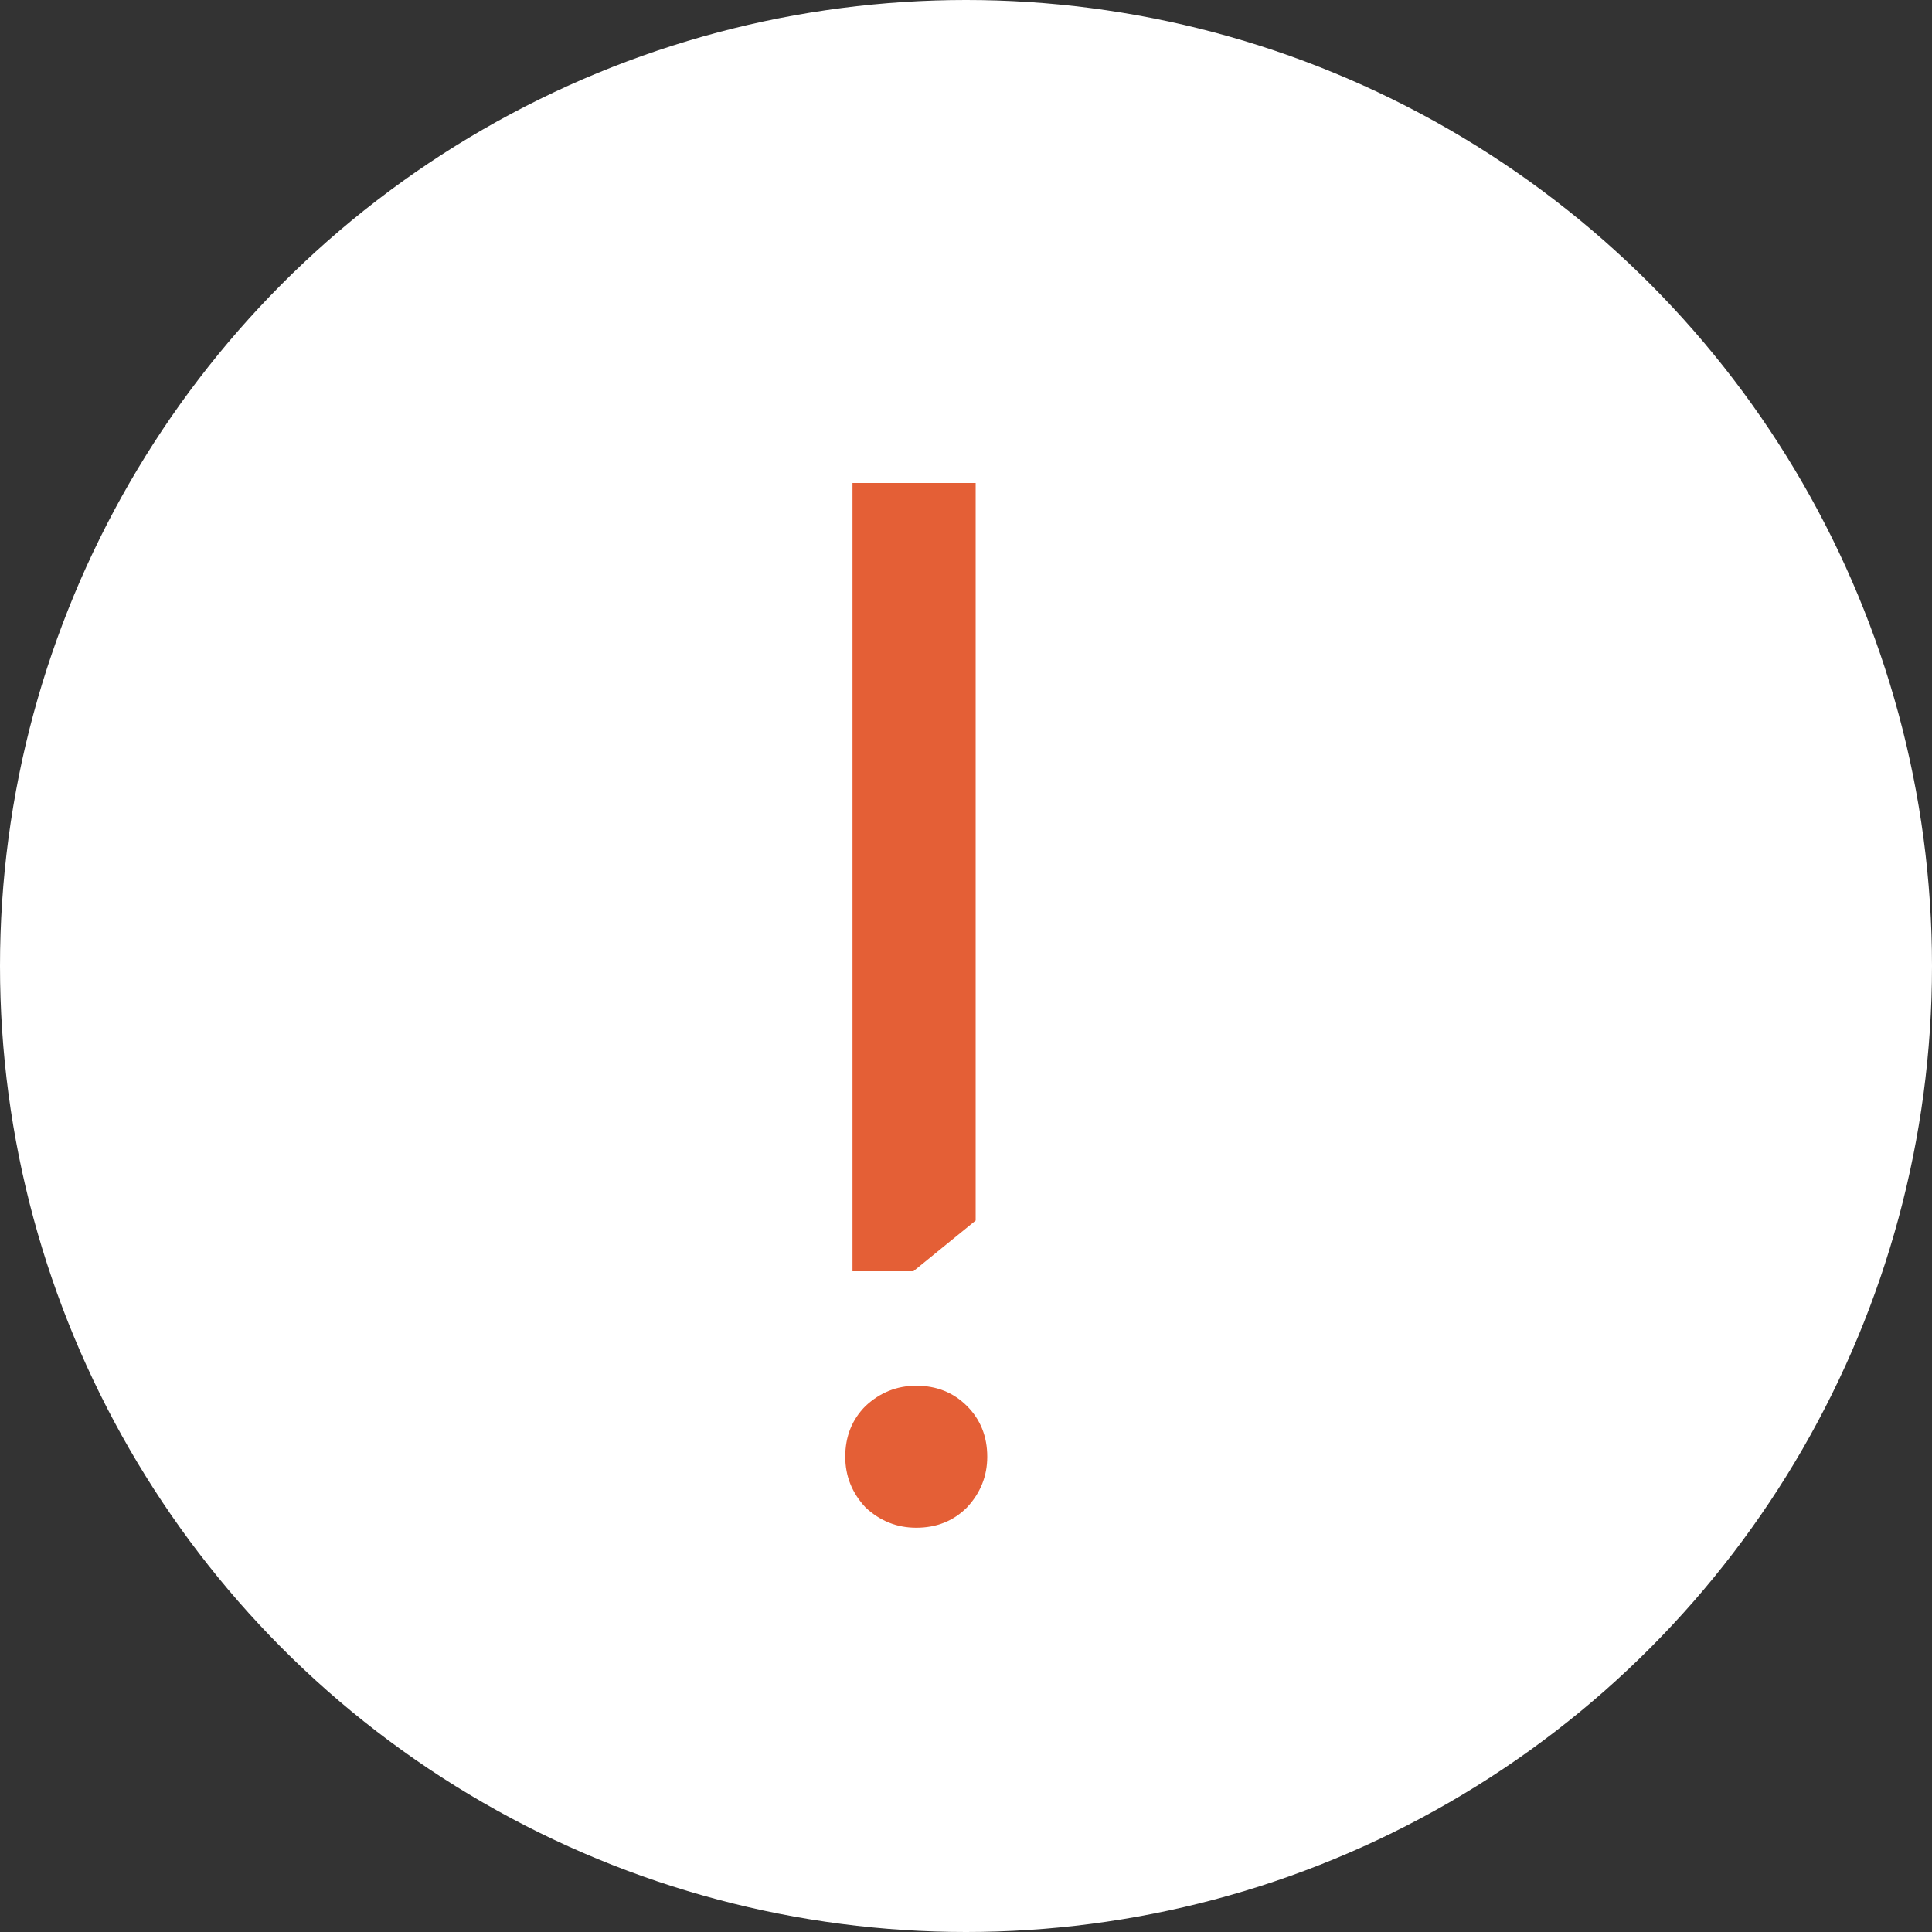
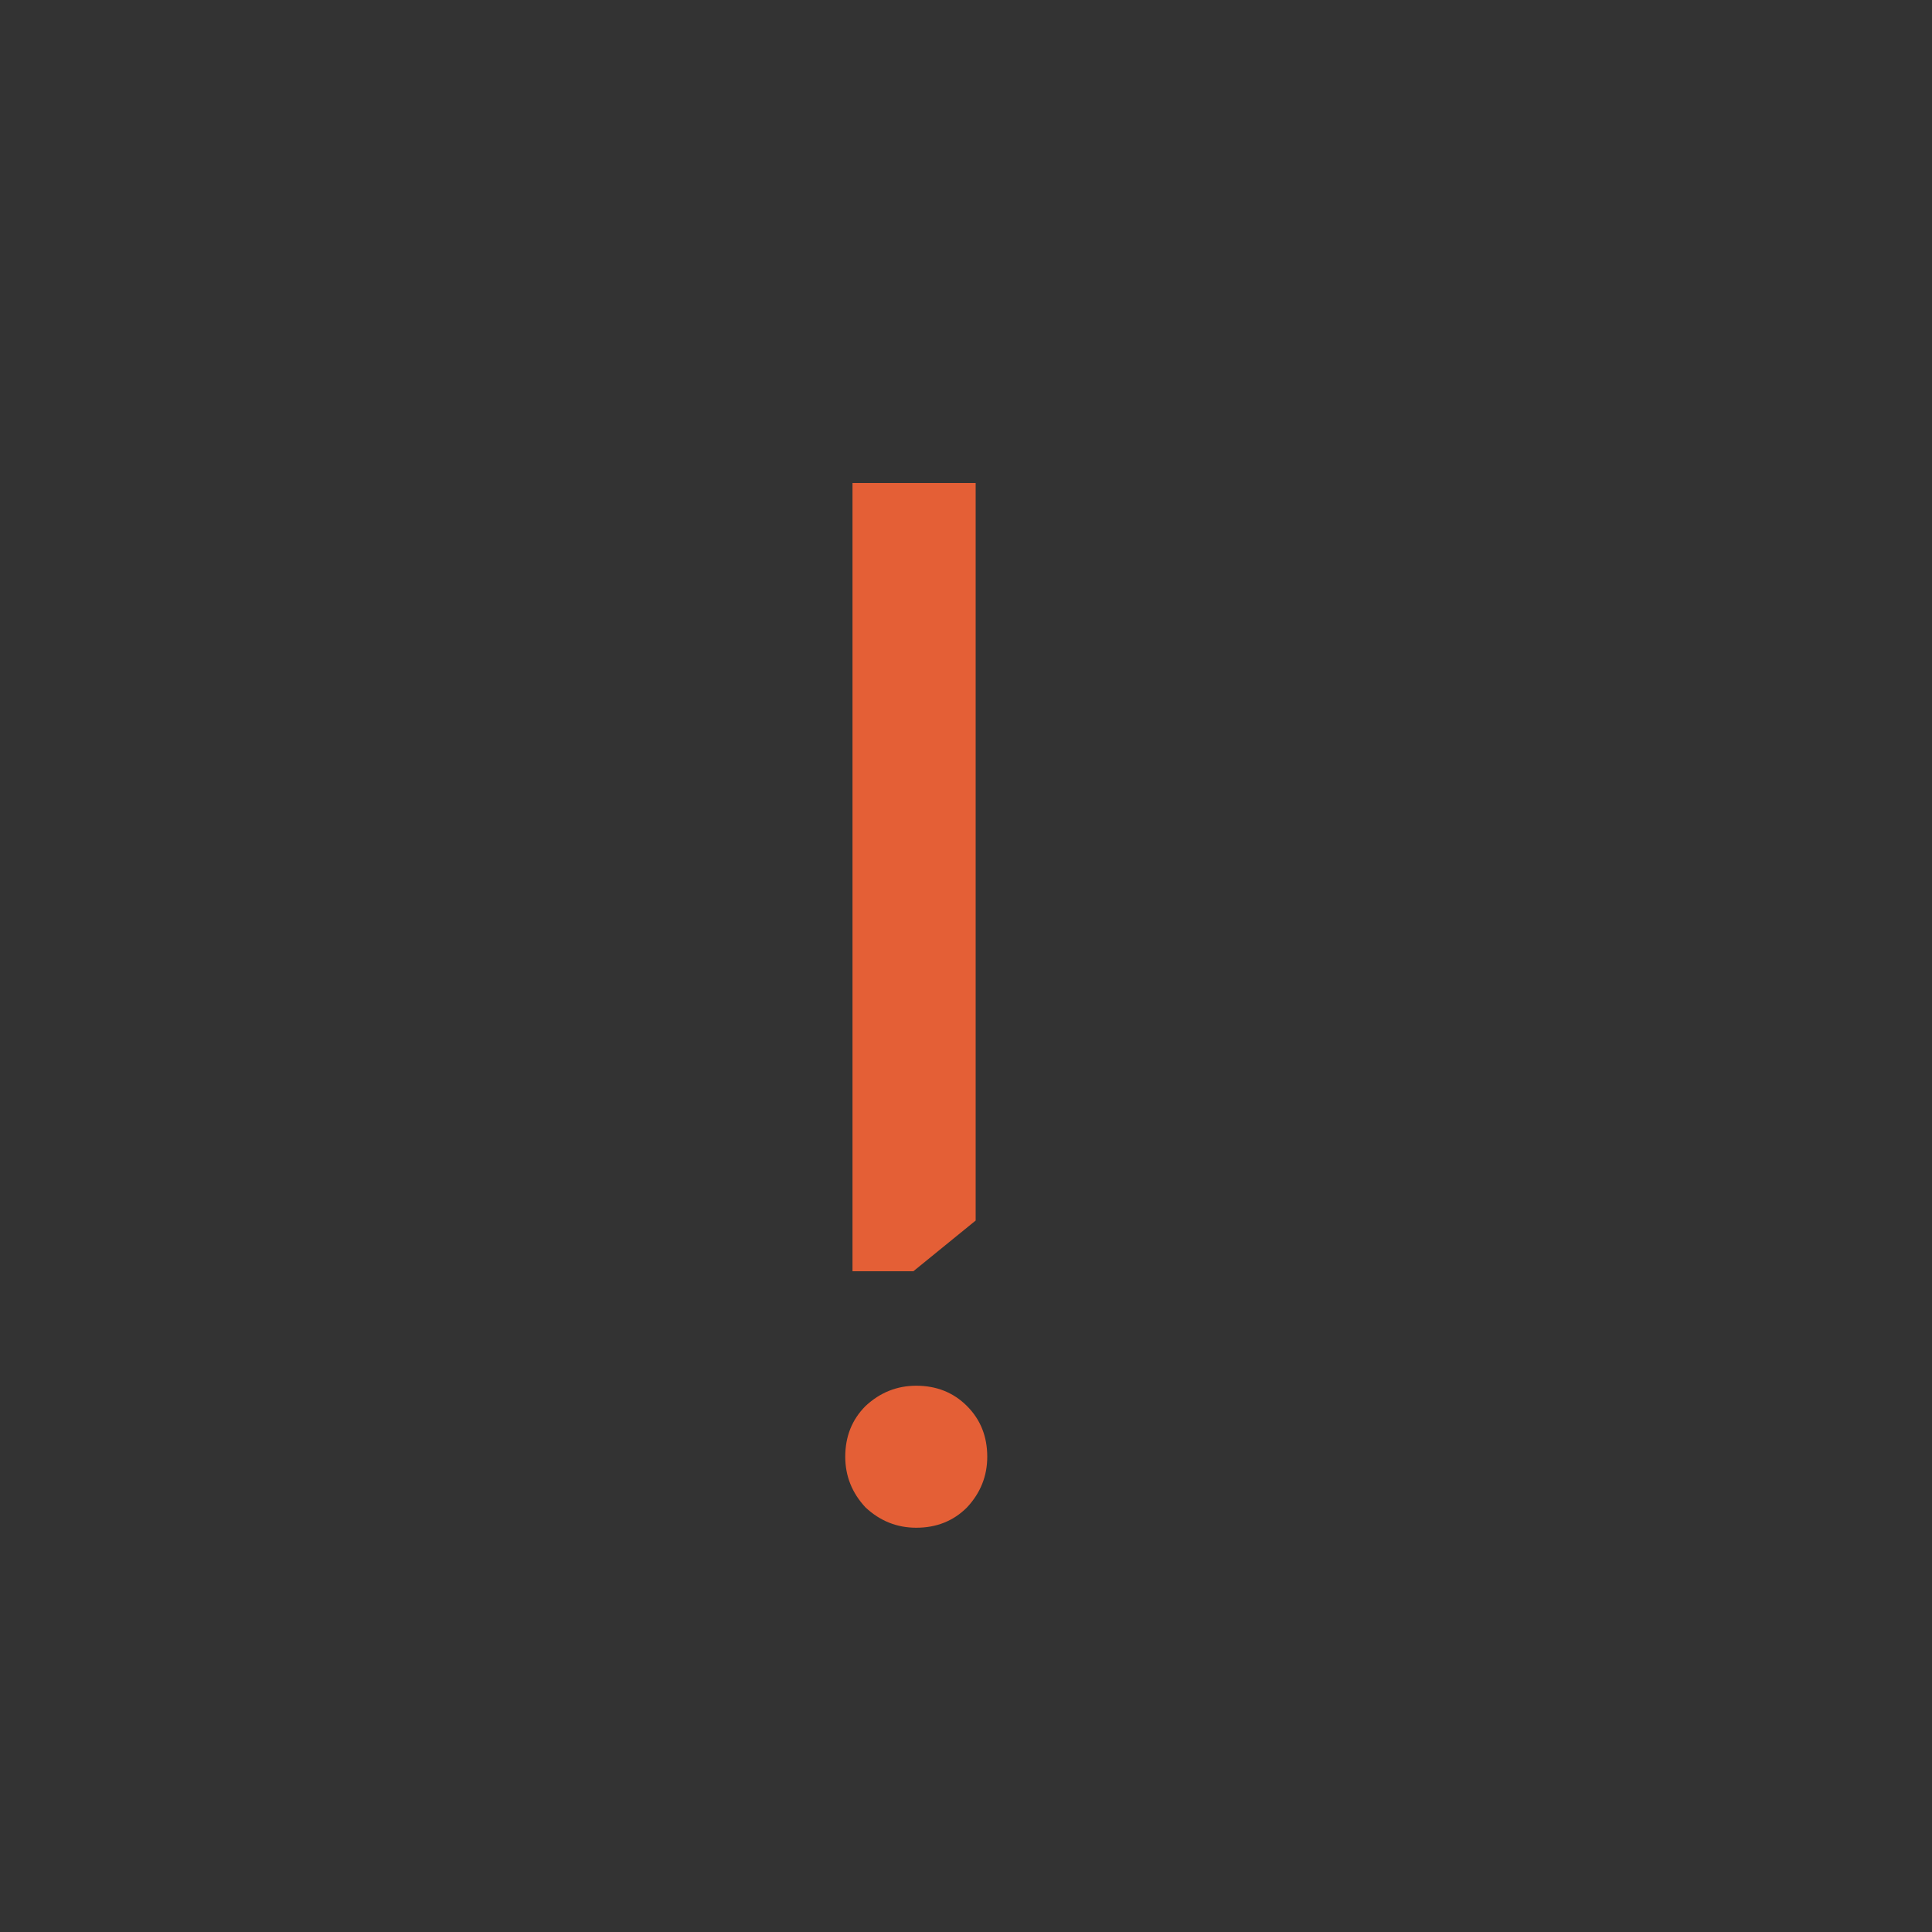
<svg xmlns="http://www.w3.org/2000/svg" width="16" height="16" viewBox="0 0 16 16" fill="none">
  <rect x="0" y="0" width="16" height="16" fill="#333333" stroke="none" />
-   <circle cx="8" cy="8" r="8" fill="white" />
-   <path d="M8.08 4V10.108L7.564 10.528H7.06V4H8.08ZM7.588 11.476C7.756 11.476 7.896 11.532 8.008 11.644C8.12 11.756 8.176 11.896 8.176 12.064C8.176 12.224 8.12 12.364 8.008 12.484C7.896 12.596 7.756 12.652 7.588 12.652C7.428 12.652 7.288 12.596 7.168 12.484C7.056 12.364 7 12.224 7 12.064C7 11.896 7.056 11.756 7.168 11.644C7.288 11.532 7.428 11.476 7.588 11.476Z" fill="#E45F36" />
+   <path d="M8.08 4V10.108L7.564 10.528H7.06V4H8.08M7.588 11.476C7.756 11.476 7.896 11.532 8.008 11.644C8.12 11.756 8.176 11.896 8.176 12.064C8.176 12.224 8.12 12.364 8.008 12.484C7.896 12.596 7.756 12.652 7.588 12.652C7.428 12.652 7.288 12.596 7.168 12.484C7.056 12.364 7 12.224 7 12.064C7 11.896 7.056 11.756 7.168 11.644C7.288 11.532 7.428 11.476 7.588 11.476Z" fill="#E45F36" />
</svg>